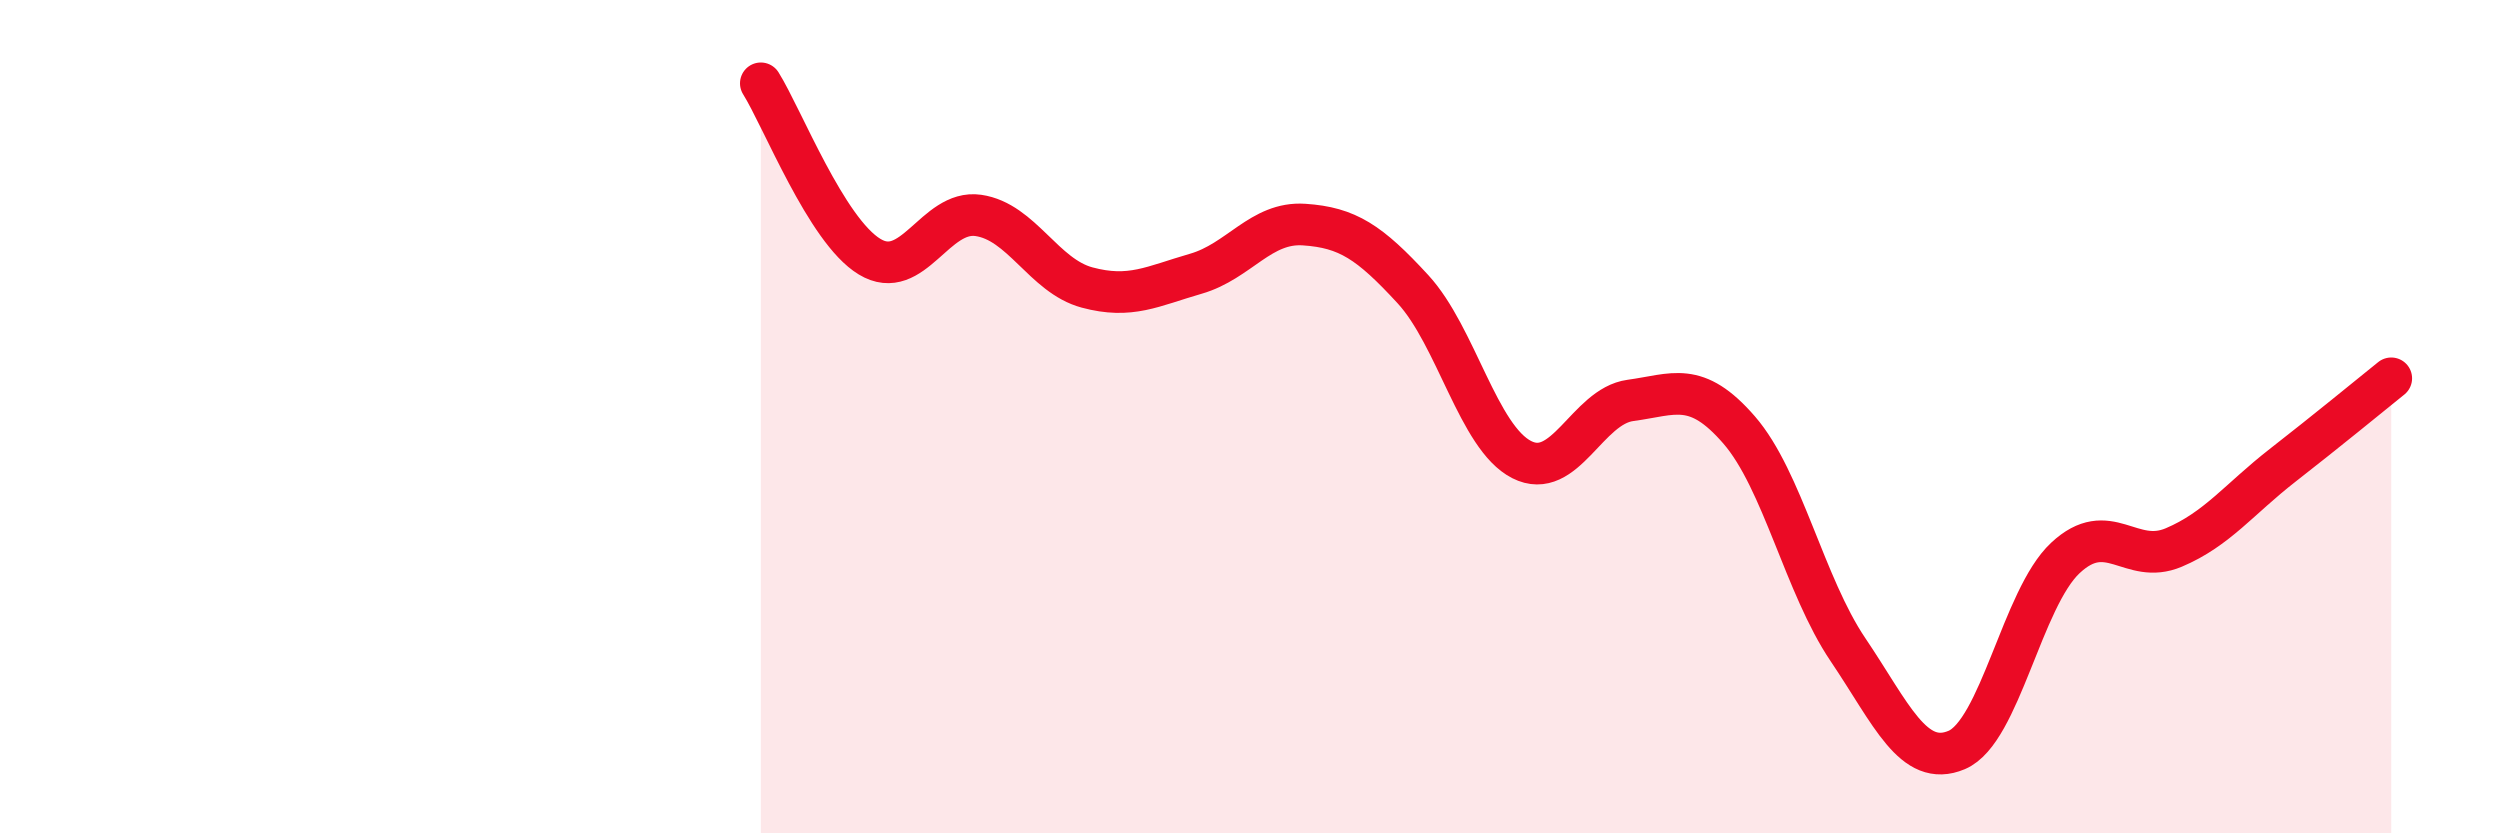
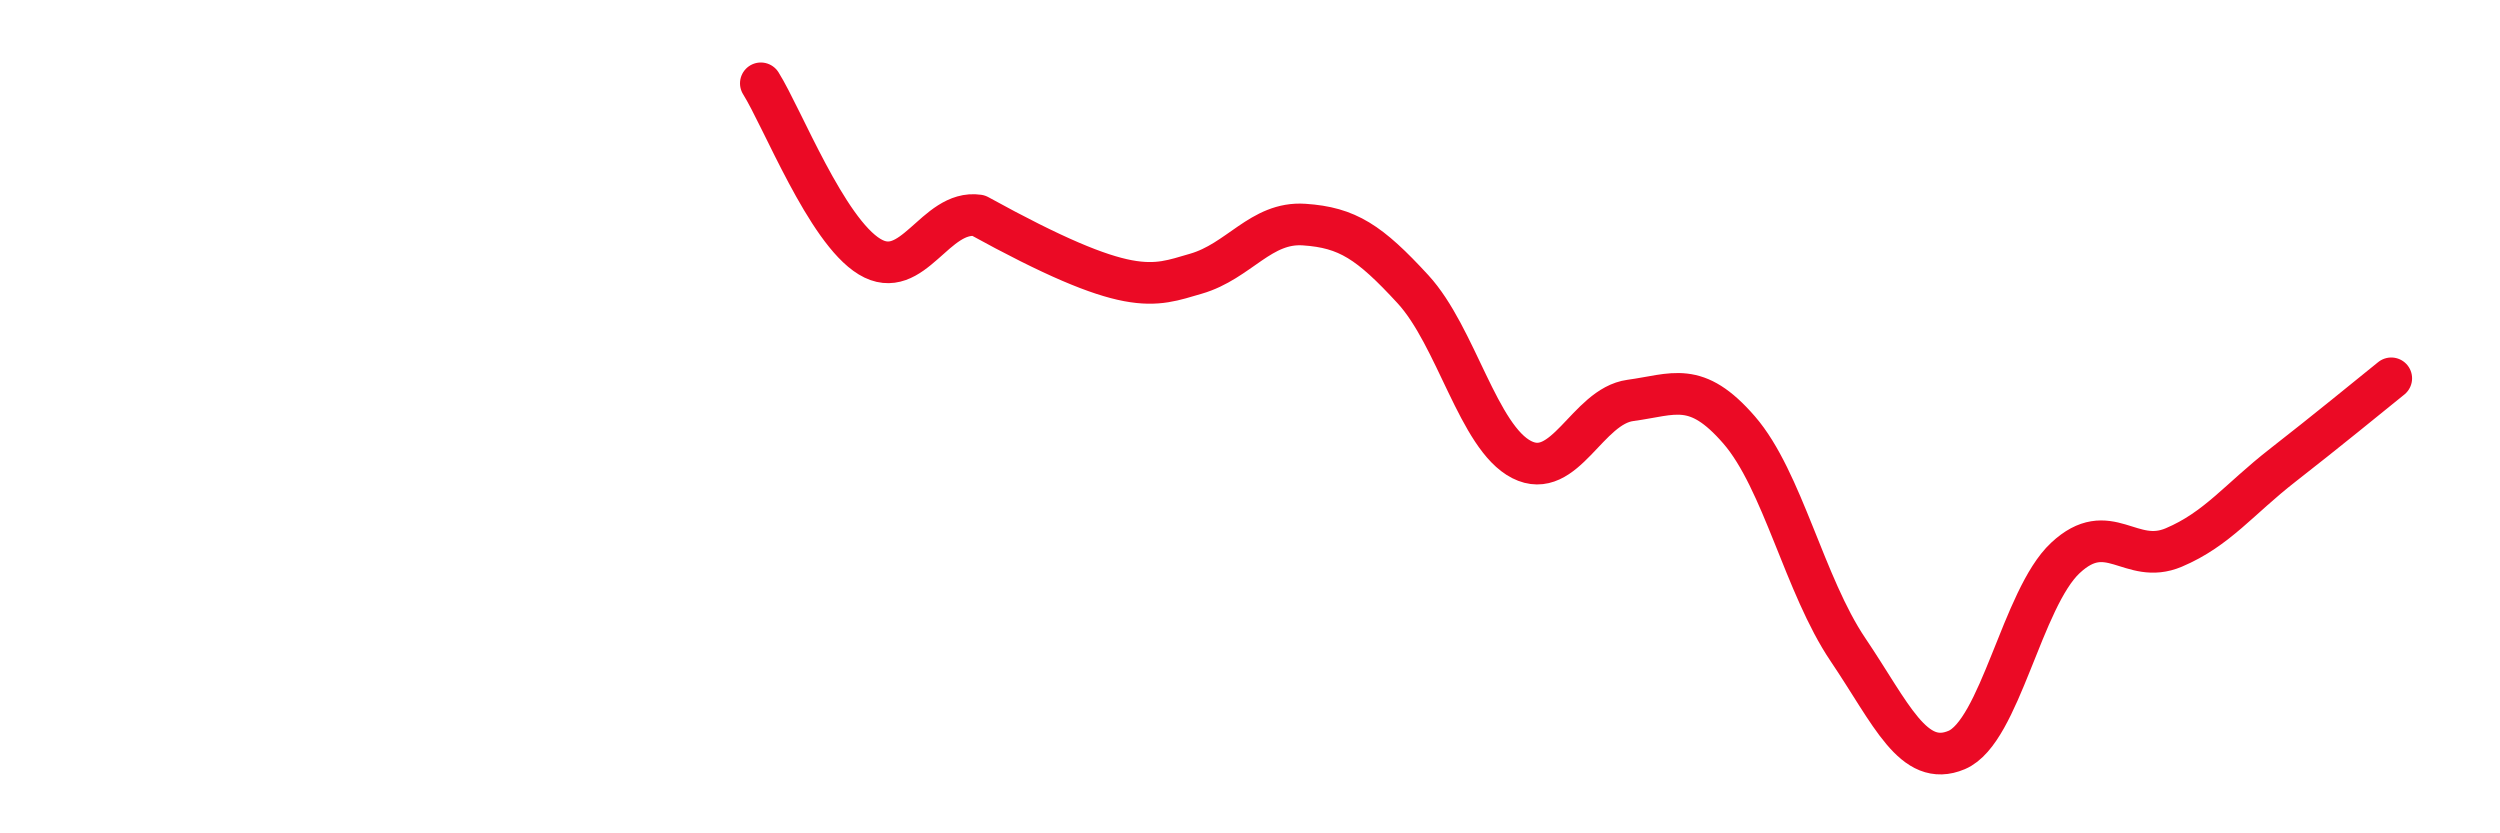
<svg xmlns="http://www.w3.org/2000/svg" width="60" height="20" viewBox="0 0 60 20">
-   <path d="M 18.26,2 C 18.78,2.83 19.83,5.53 20.87,6.16 C 21.91,6.79 22.44,5.02 23.48,5.17 C 24.52,5.32 25.05,6.62 26.09,6.9 C 27.13,7.18 27.66,6.87 28.7,6.57 C 29.74,6.27 30.26,5.32 31.3,5.39 C 32.34,5.46 32.87,5.81 33.91,6.94 C 34.95,8.07 35.48,10.5 36.52,11.03 C 37.56,11.56 38.09,9.75 39.13,9.61 C 40.17,9.47 40.7,9.12 41.74,10.32 C 42.78,11.52 43.31,14.05 44.35,15.59 C 45.39,17.13 45.92,18.44 46.96,18 C 48,17.56 48.53,14.36 49.57,13.39 C 50.61,12.42 51.13,13.58 52.17,13.14 C 53.21,12.7 53.74,11.98 54.78,11.17 C 55.82,10.36 56.87,9.5 57.39,9.08L57.39 20L18.26 20Z" fill="#EB0A25" opacity="0.1" stroke-linecap="round" stroke-linejoin="round" />
-   <path d="M 18.26,2 C 18.78,2.83 19.83,5.53 20.87,6.16 C 21.91,6.79 22.44,5.02 23.48,5.17 C 24.52,5.32 25.05,6.62 26.09,6.9 C 27.13,7.18 27.66,6.87 28.7,6.57 C 29.74,6.27 30.26,5.32 31.3,5.39 C 32.34,5.46 32.87,5.81 33.91,6.94 C 34.95,8.07 35.48,10.5 36.52,11.03 C 37.56,11.56 38.09,9.75 39.13,9.61 C 40.17,9.47 40.7,9.12 41.74,10.32 C 42.78,11.52 43.31,14.05 44.35,15.59 C 45.39,17.13 45.92,18.44 46.96,18 C 48,17.56 48.53,14.36 49.57,13.39 C 50.61,12.42 51.13,13.58 52.17,13.14 C 53.21,12.7 53.74,11.98 54.78,11.17 C 55.82,10.36 56.87,9.5 57.39,9.08" stroke="#EB0A25" stroke-width="1" fill="none" stroke-linecap="round" stroke-linejoin="round" />
+   <path d="M 18.26,2 C 18.78,2.83 19.83,5.53 20.87,6.16 C 21.91,6.79 22.44,5.02 23.48,5.17 C 27.13,7.18 27.66,6.87 28.7,6.57 C 29.74,6.27 30.26,5.32 31.3,5.39 C 32.34,5.46 32.87,5.81 33.91,6.94 C 34.95,8.07 35.48,10.5 36.52,11.03 C 37.56,11.56 38.09,9.75 39.13,9.61 C 40.17,9.47 40.7,9.12 41.74,10.32 C 42.78,11.52 43.31,14.05 44.35,15.59 C 45.39,17.13 45.92,18.44 46.96,18 C 48,17.56 48.53,14.36 49.57,13.39 C 50.61,12.42 51.13,13.58 52.17,13.14 C 53.21,12.7 53.74,11.98 54.78,11.17 C 55.82,10.36 56.87,9.5 57.39,9.08" stroke="#EB0A25" stroke-width="1" fill="none" stroke-linecap="round" stroke-linejoin="round" />
</svg>